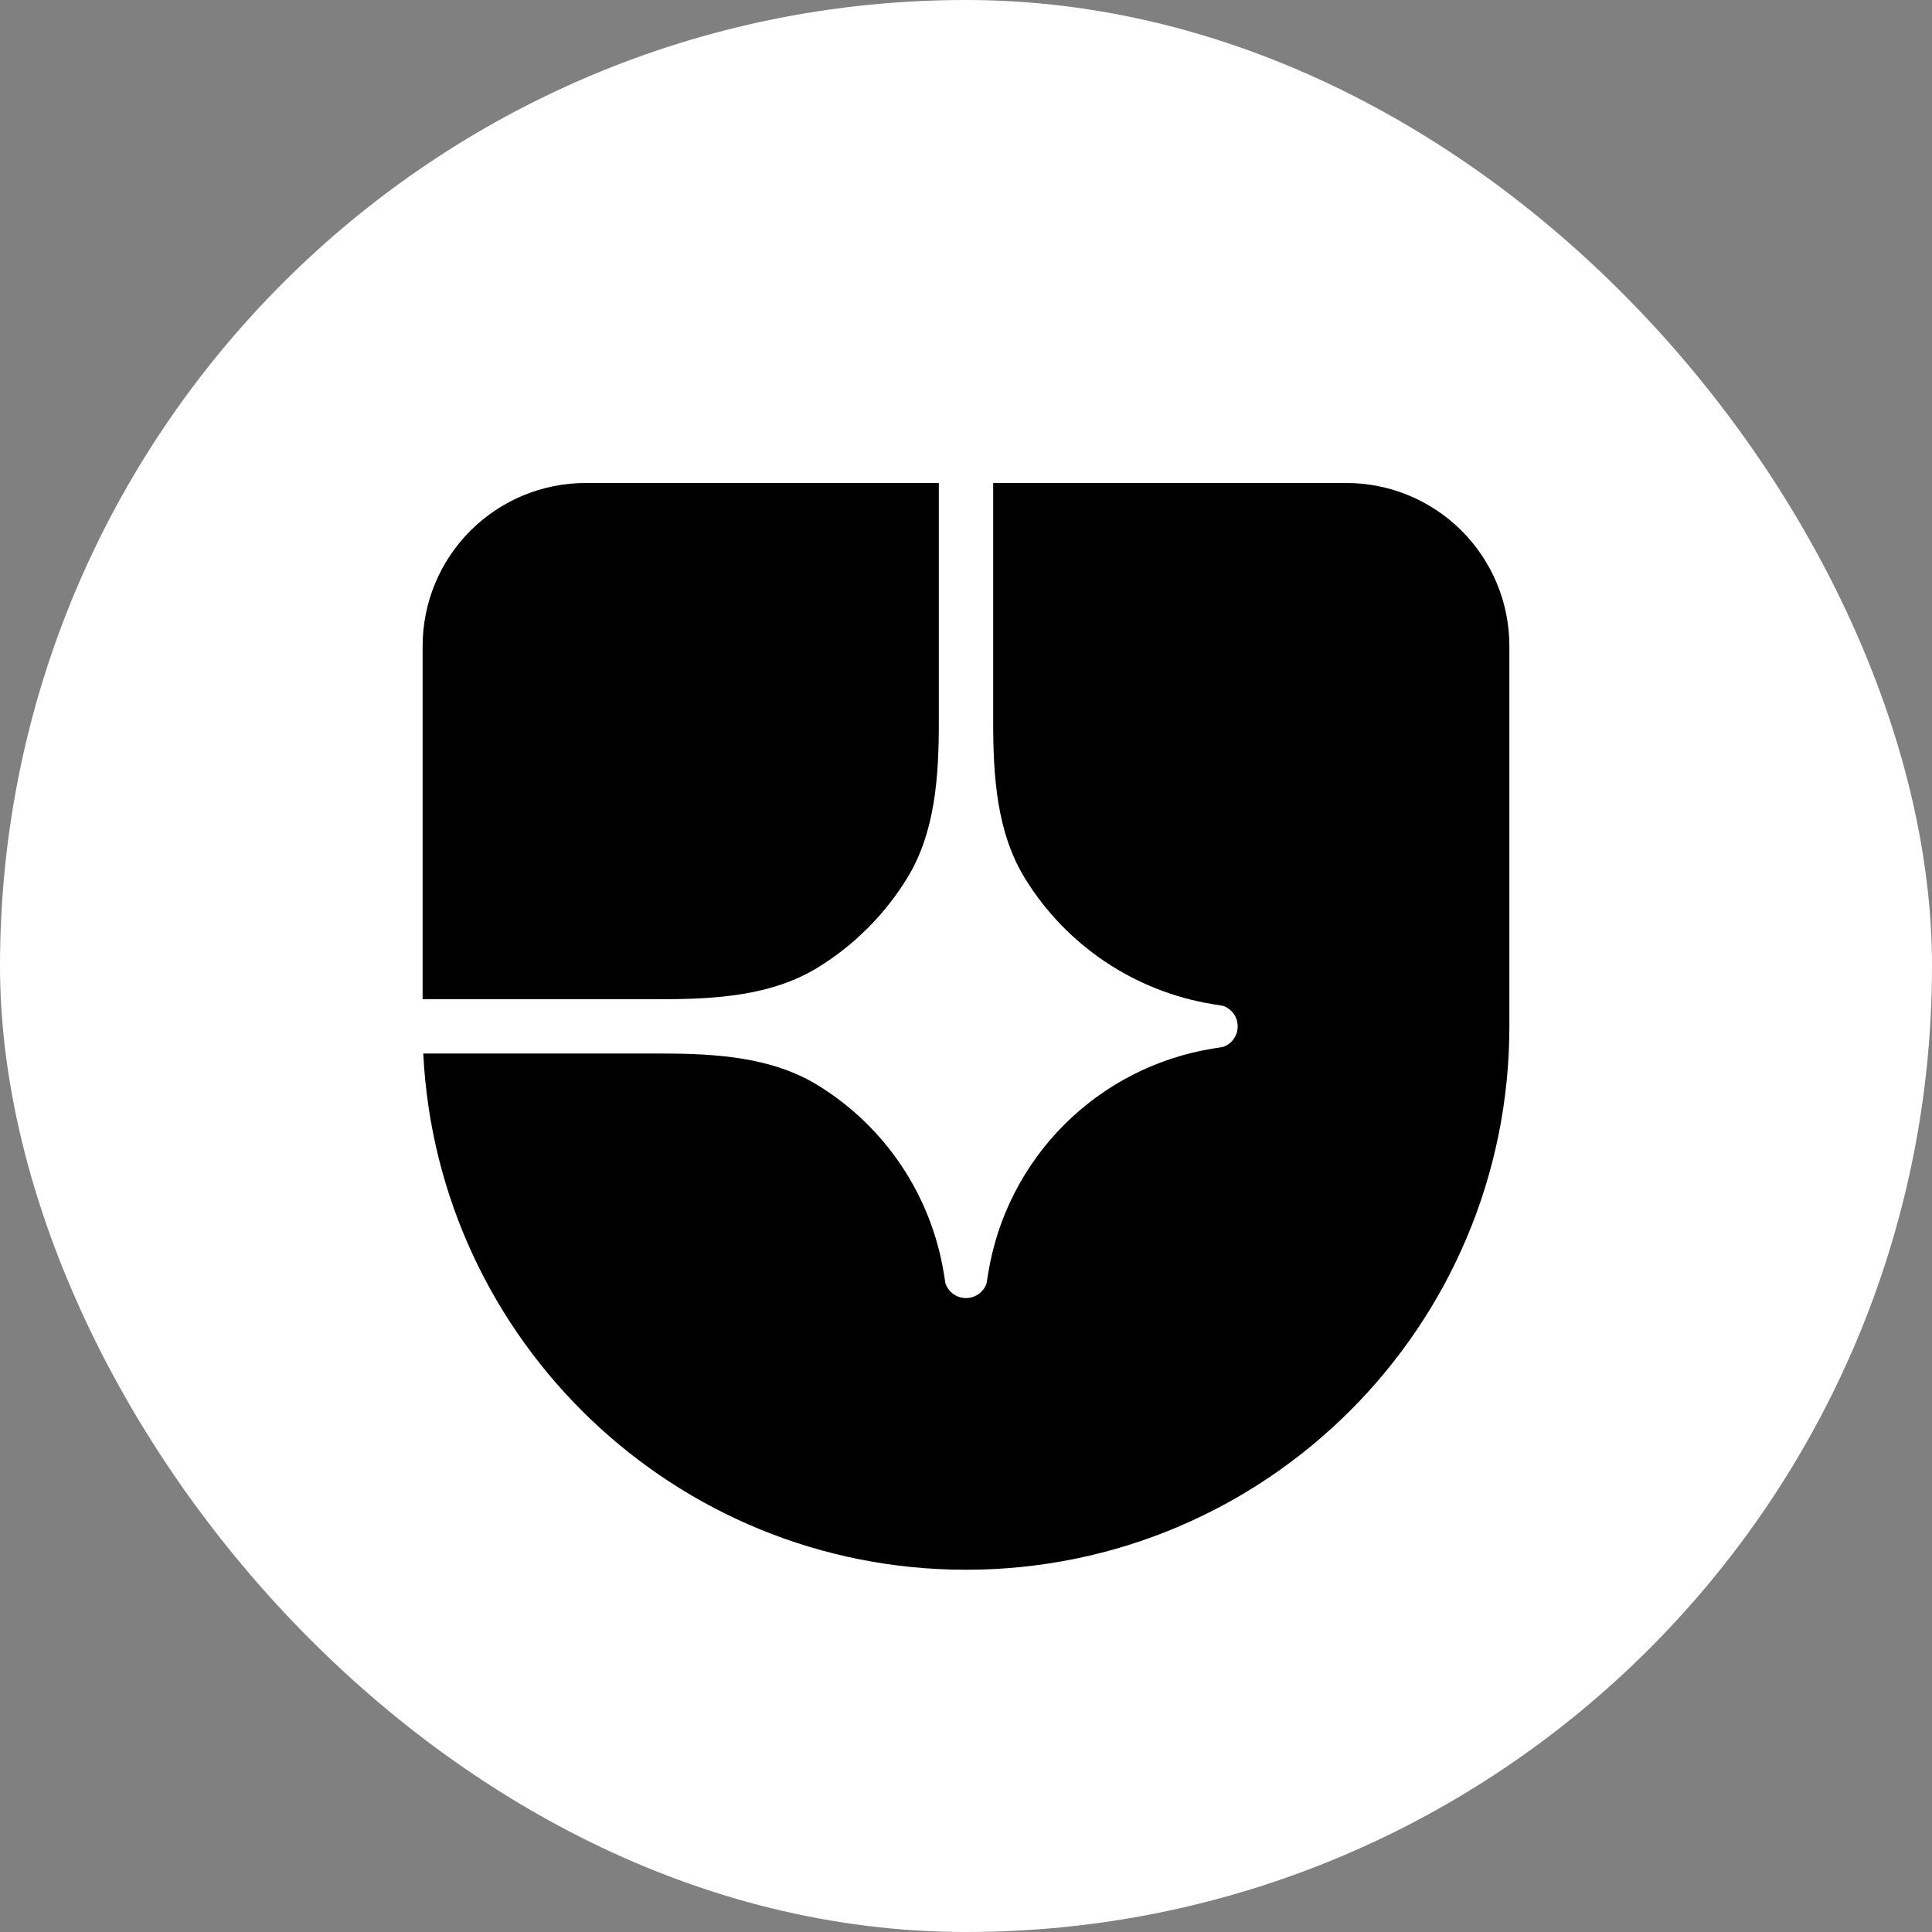
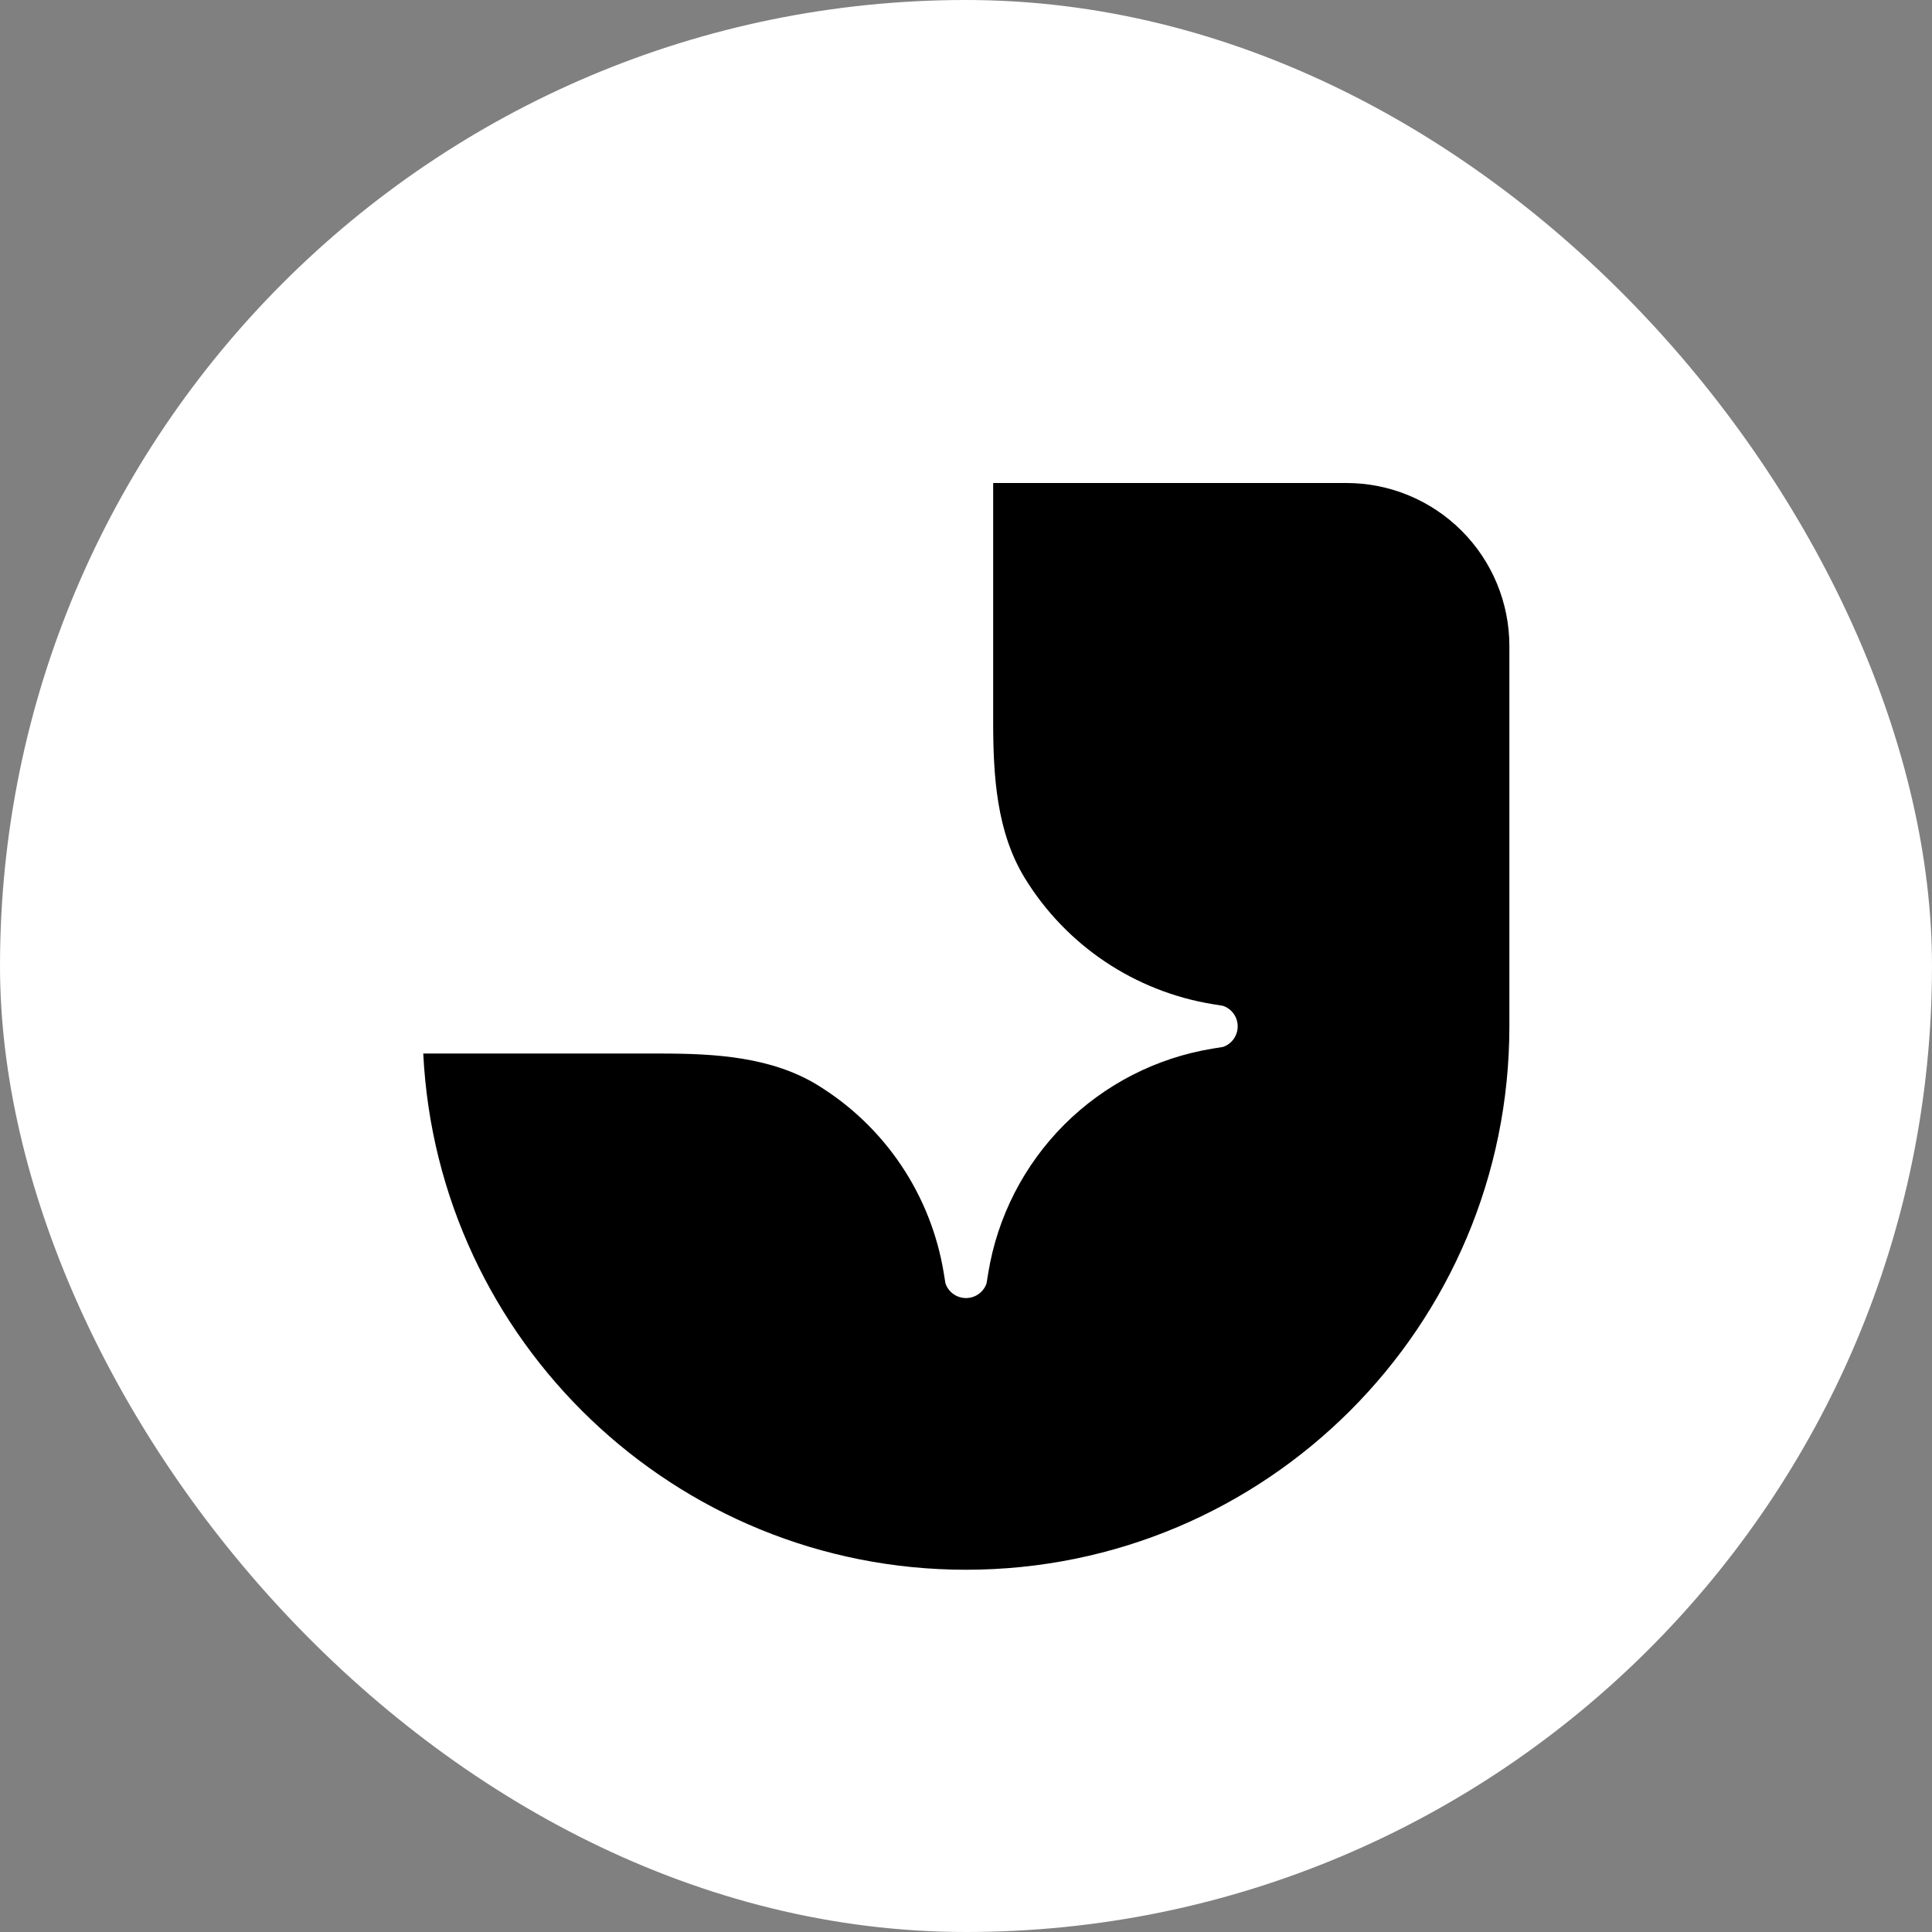
<svg xmlns="http://www.w3.org/2000/svg" width="64" height="64" viewBox="0 0 64 64" fill="none">
  <rect x="0" y="0" width="64" height="64" fill="#808080" stroke="none" />
  <rect width="64" height="64" rx="32" fill="white" />
-   <path d="M21.897 33.1H14V21.4C14 19.968 14.569 18.594 15.582 17.582C16.594 16.569 17.968 16 19.4 16H31.1V23.897C31.1 25.698 30.99 27.565 30.045 29.099C29.307 30.297 28.297 31.307 27.099 32.045C25.565 32.99 23.698 33.1 21.897 33.1Z" fill="black" />
  <path d="M50 34C50 43.941 41.941 52 32 52C22.361 52 14.492 44.423 14.021 34.9H21.896C23.698 34.9 25.565 35.01 27.099 35.955C28.198 36.631 29.138 37.536 29.857 38.608C30.575 39.681 31.055 40.895 31.263 42.168L31.319 42.513C31.367 42.655 31.459 42.779 31.581 42.866C31.703 42.953 31.85 43 32 43C32.15 43 32.297 42.953 32.419 42.866C32.541 42.779 32.633 42.655 32.681 42.513L32.737 42.168C33.041 40.307 33.922 38.589 35.255 37.255C36.589 35.922 38.307 35.041 40.168 34.737L40.513 34.681C40.655 34.633 40.779 34.541 40.866 34.419C40.953 34.297 41 34.15 41 34C41 33.85 40.953 33.703 40.866 33.581C40.779 33.459 40.655 33.367 40.513 33.319L40.168 33.263C38.895 33.055 37.681 32.575 36.608 31.857C35.536 31.138 34.631 30.198 33.955 29.099C33.01 27.565 32.9 25.698 32.9 23.897V16H44.6C46.032 16 47.406 16.569 48.418 17.582C49.431 18.594 50 19.968 50 21.4V34Z" fill="black" />
</svg>